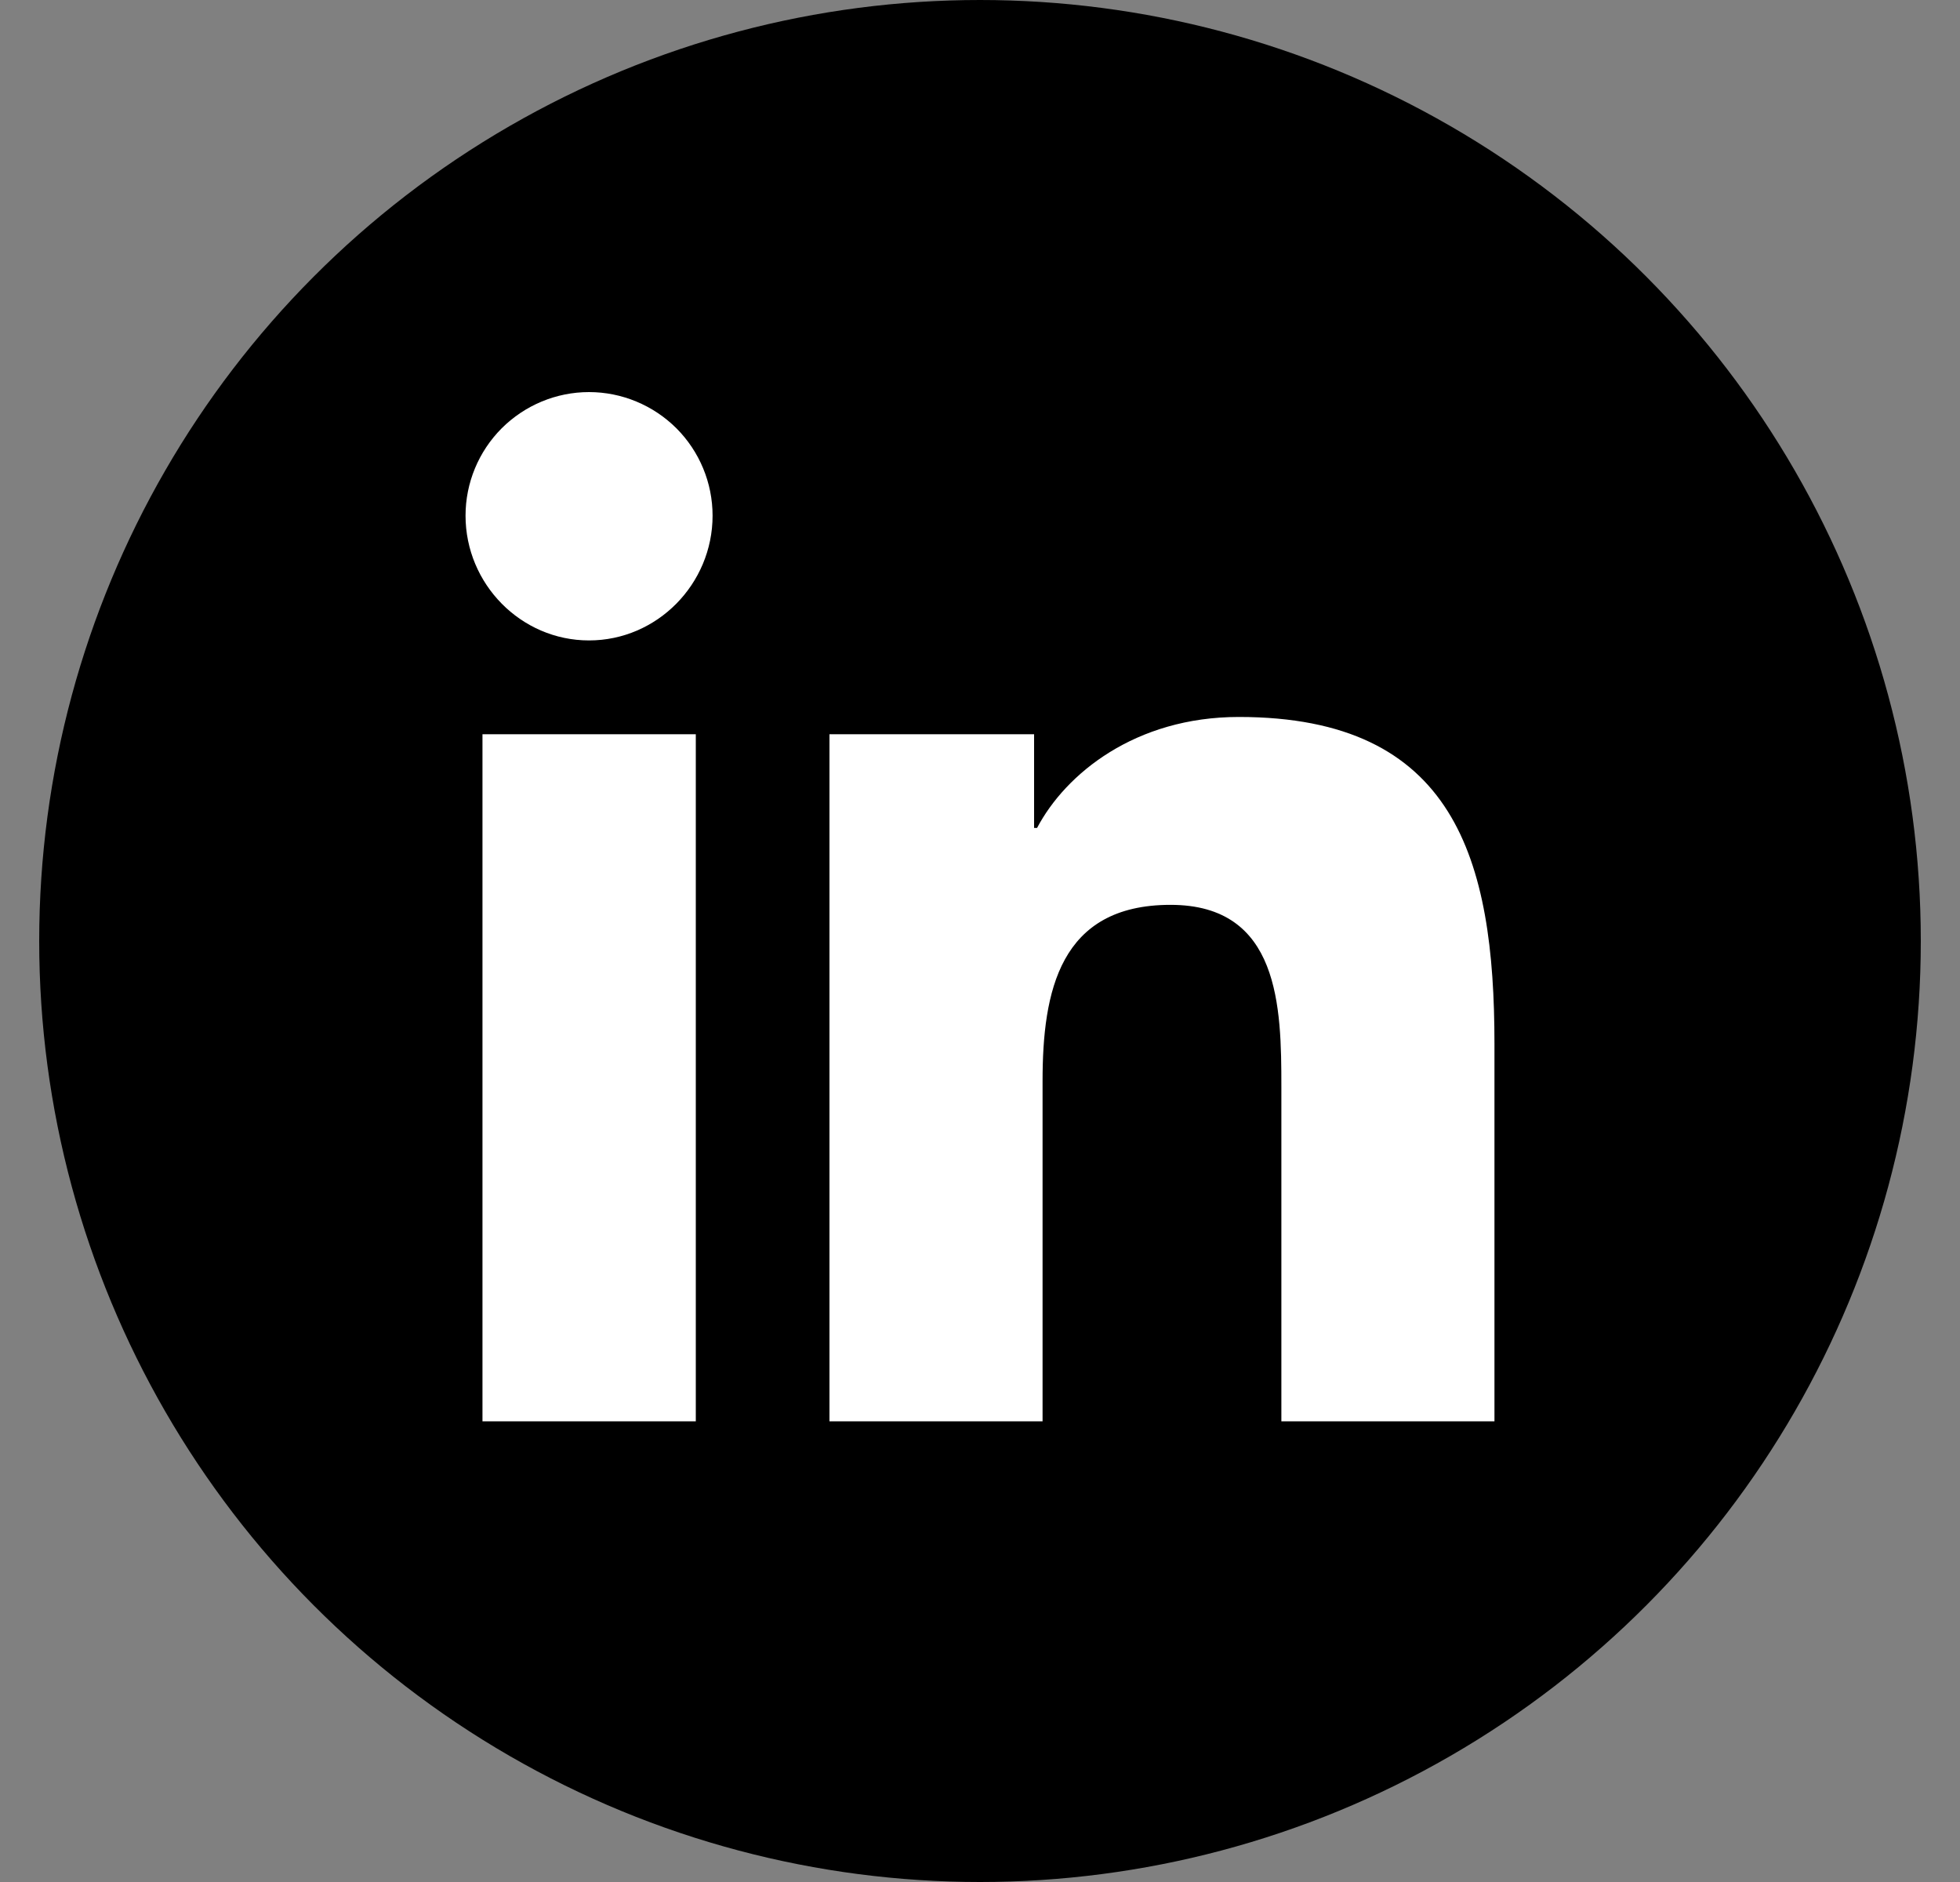
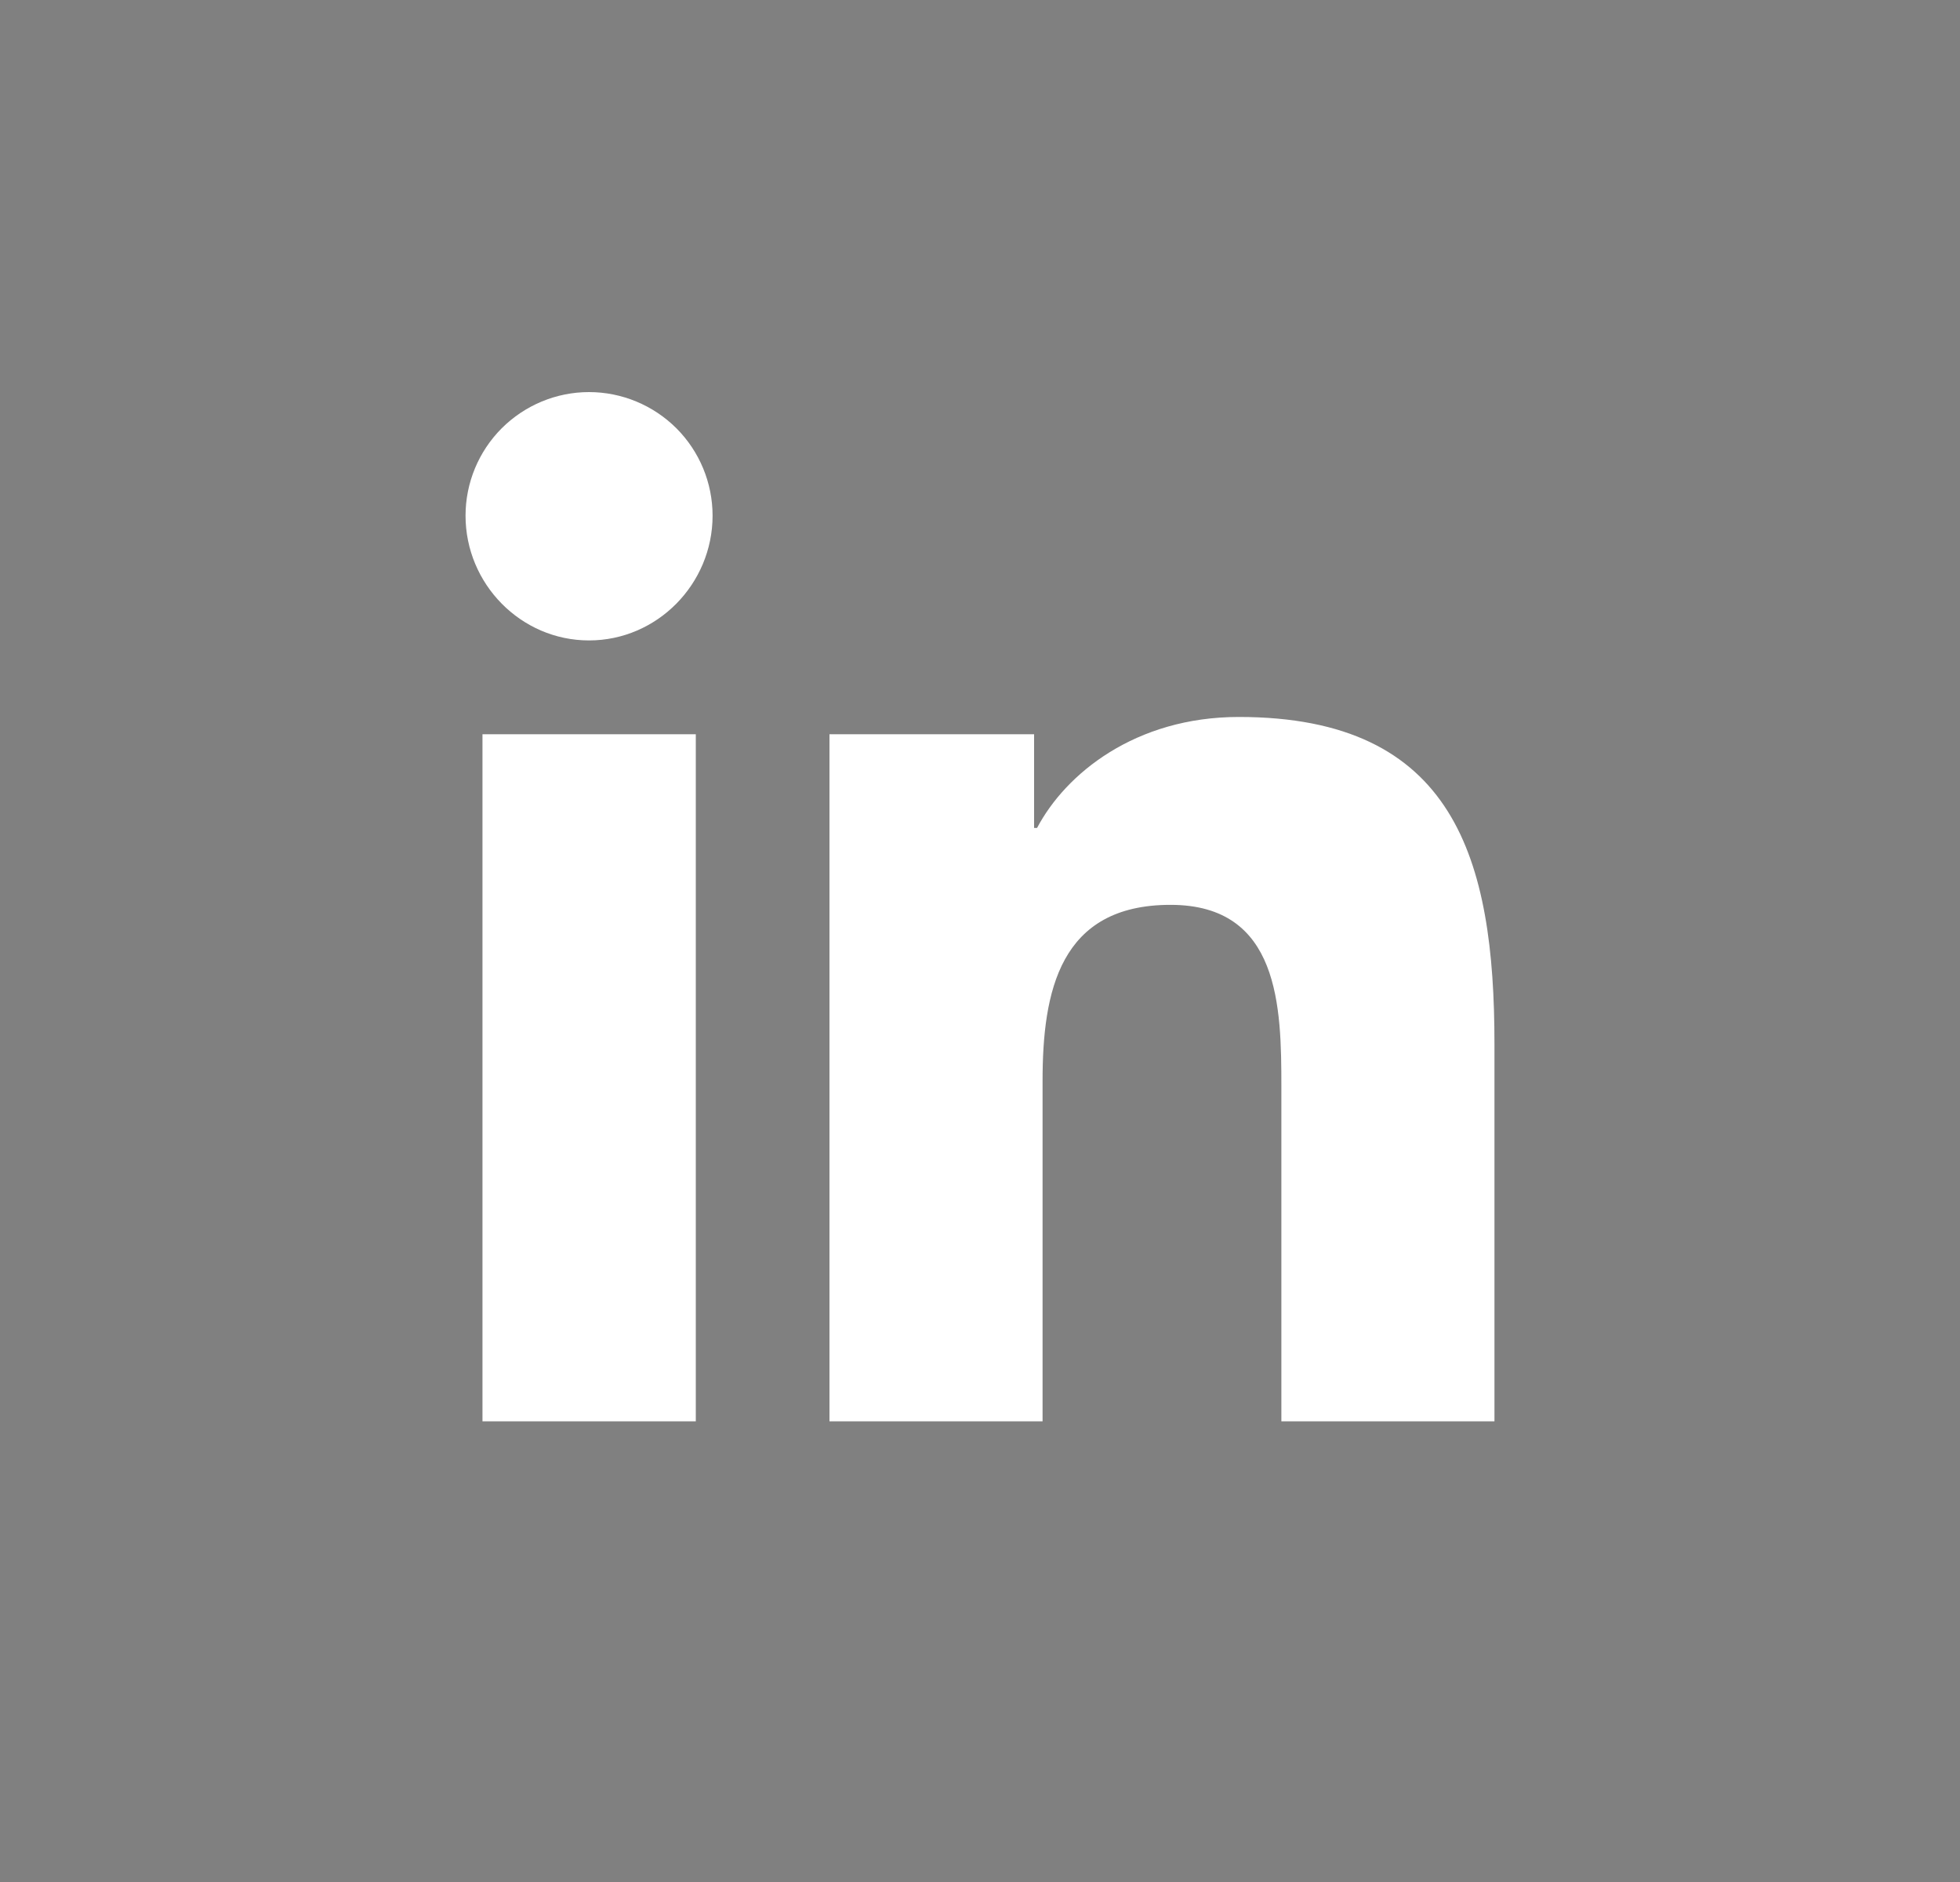
<svg xmlns="http://www.w3.org/2000/svg" width="25" height="24" viewBox="0 0 25 24" fill="none">
  <rect x="0" y="0" width="25" height="24" fill="#808080" stroke="none" />
-   <circle cx="12.5" cy="12" r="12" fill="black" />
  <path d="M8.875 18.125H6.154V9.363H8.875V18.125ZM7.513 8.167C6.643 8.167 5.938 7.446 5.938 6.576C5.938 6.158 6.104 5.758 6.399 5.462C6.695 5.167 7.095 5 7.513 5C7.931 5 8.332 5.167 8.628 5.462C8.923 5.758 9.089 6.158 9.089 6.576C9.089 7.446 8.383 8.167 7.513 8.167ZM19.06 18.125H16.344V13.86C16.344 12.843 16.324 11.539 14.93 11.539C13.515 11.539 13.298 12.644 13.298 13.786V18.125H10.58V9.363H13.19V10.558H13.228C13.591 9.869 14.478 9.143 15.802 9.143C18.556 9.143 19.062 10.956 19.062 13.312V18.125H19.06Z" fill="white" />
</svg>